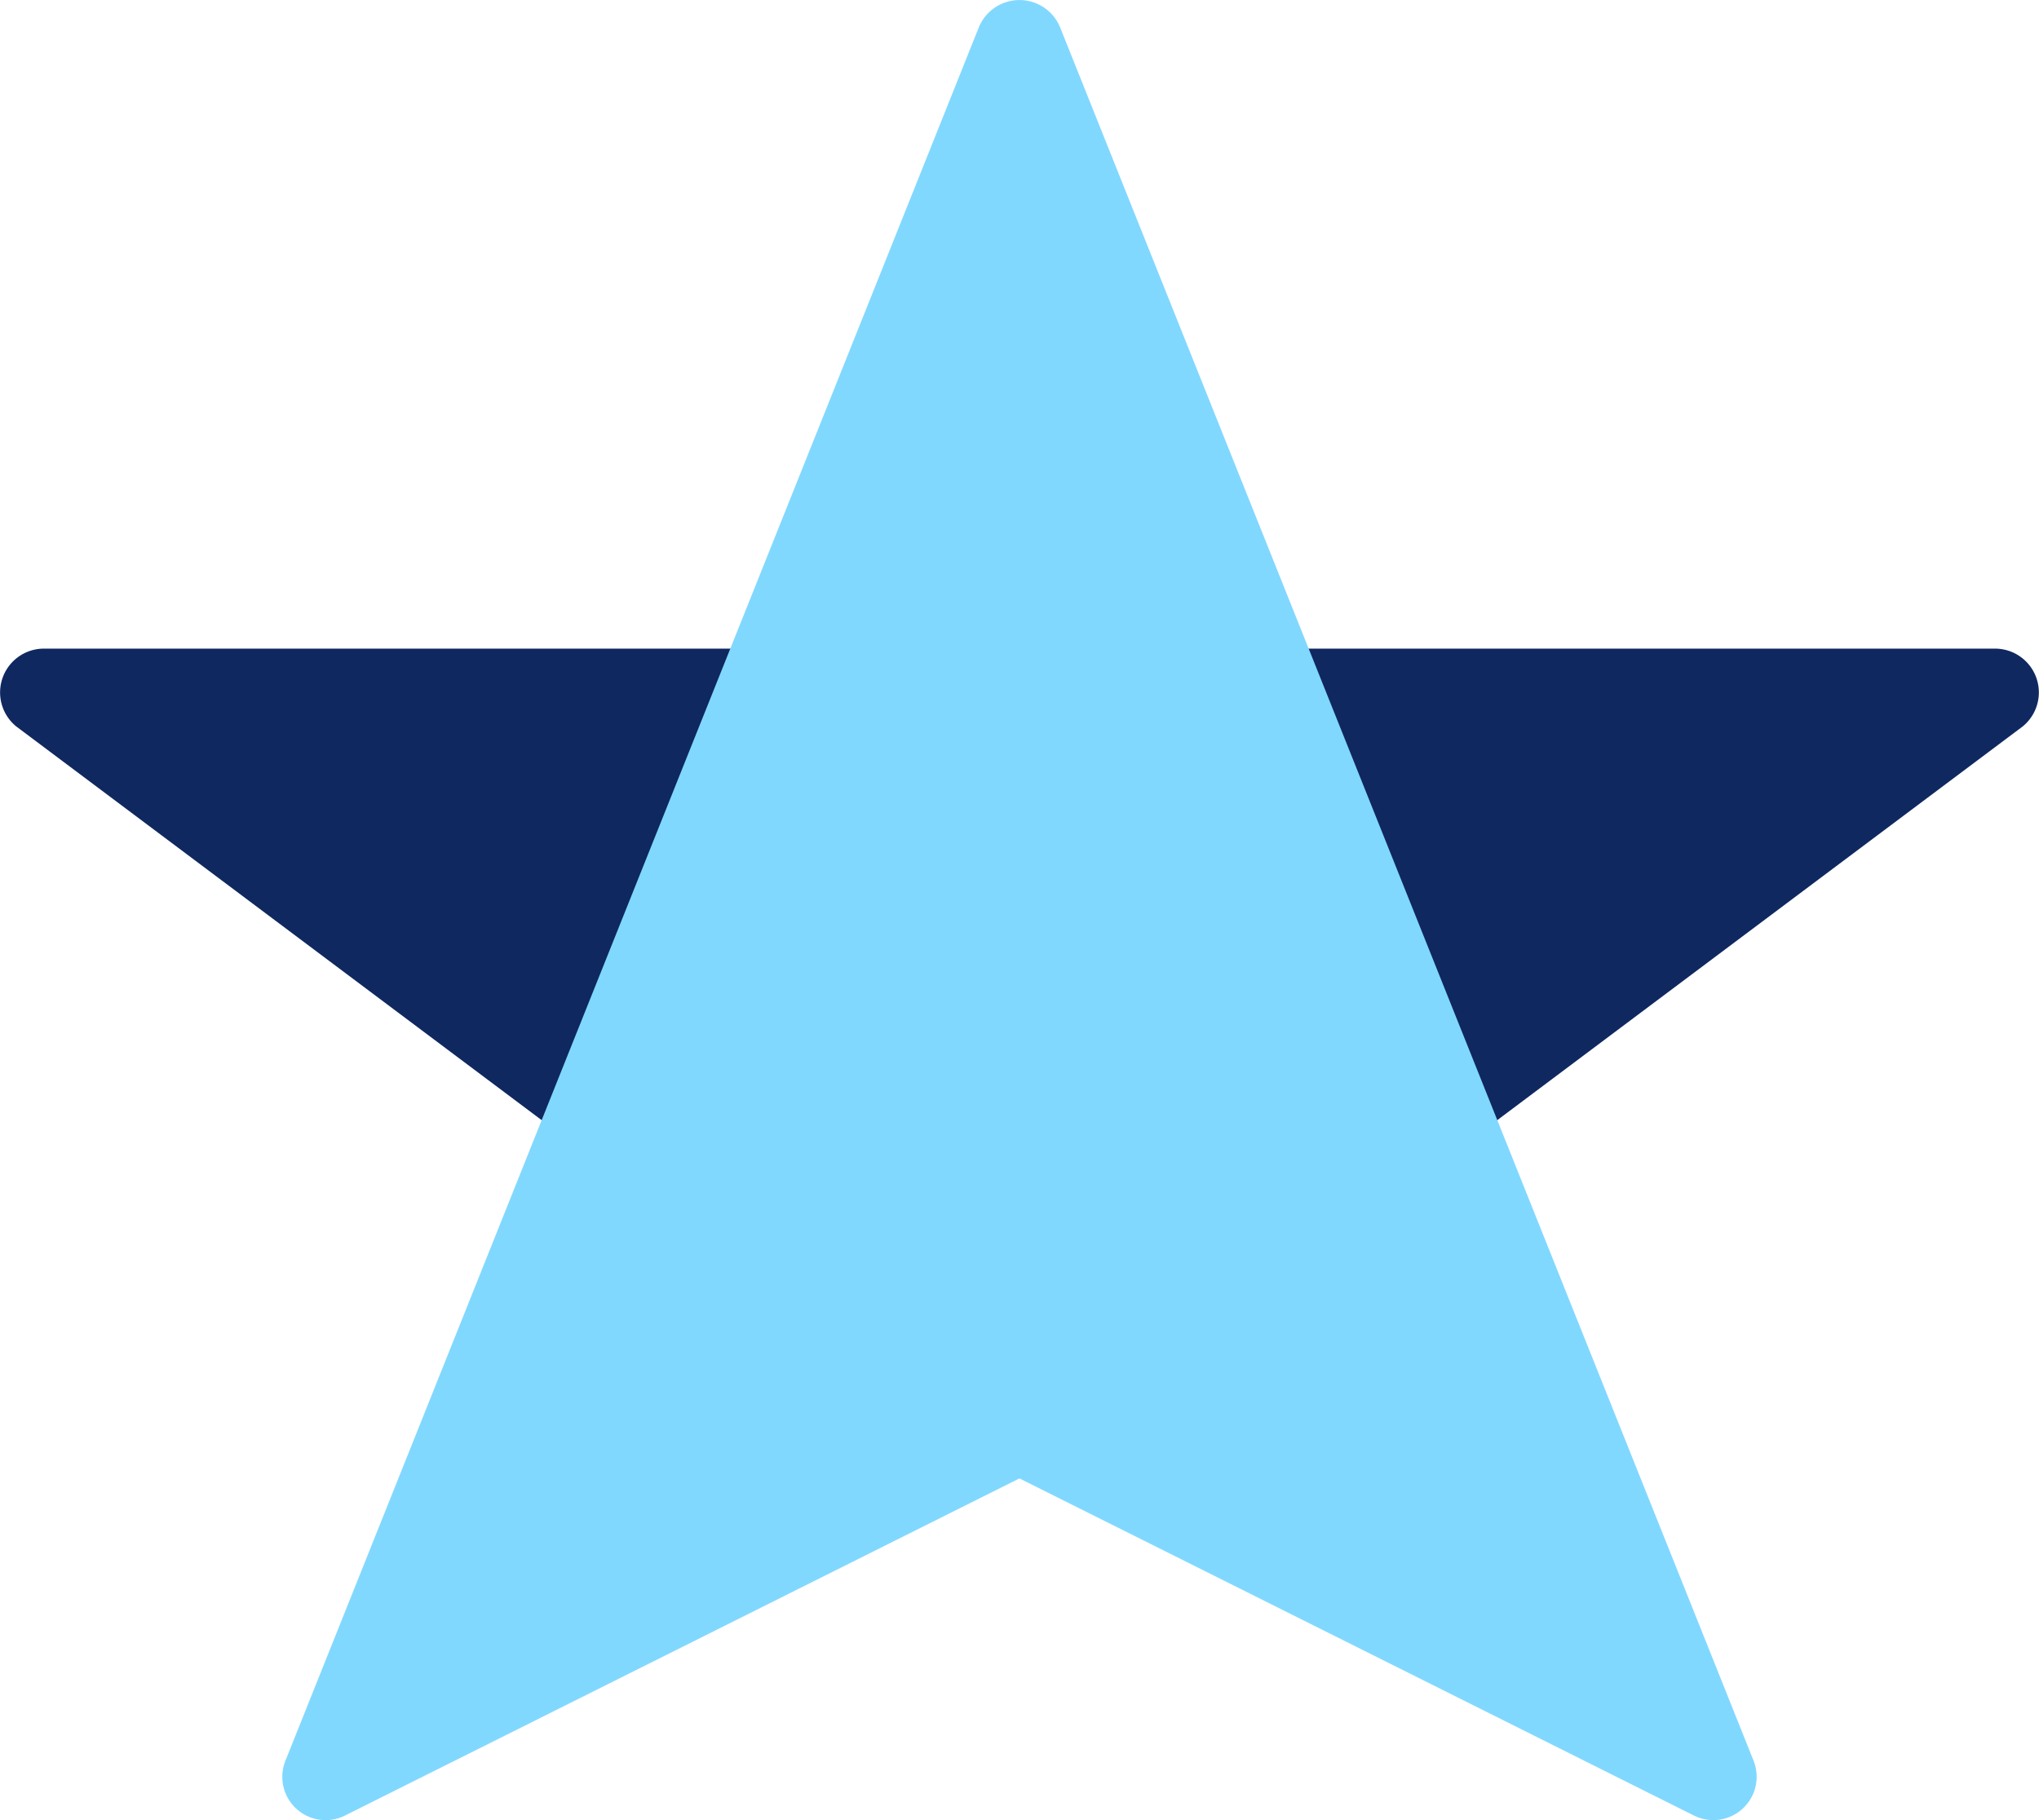
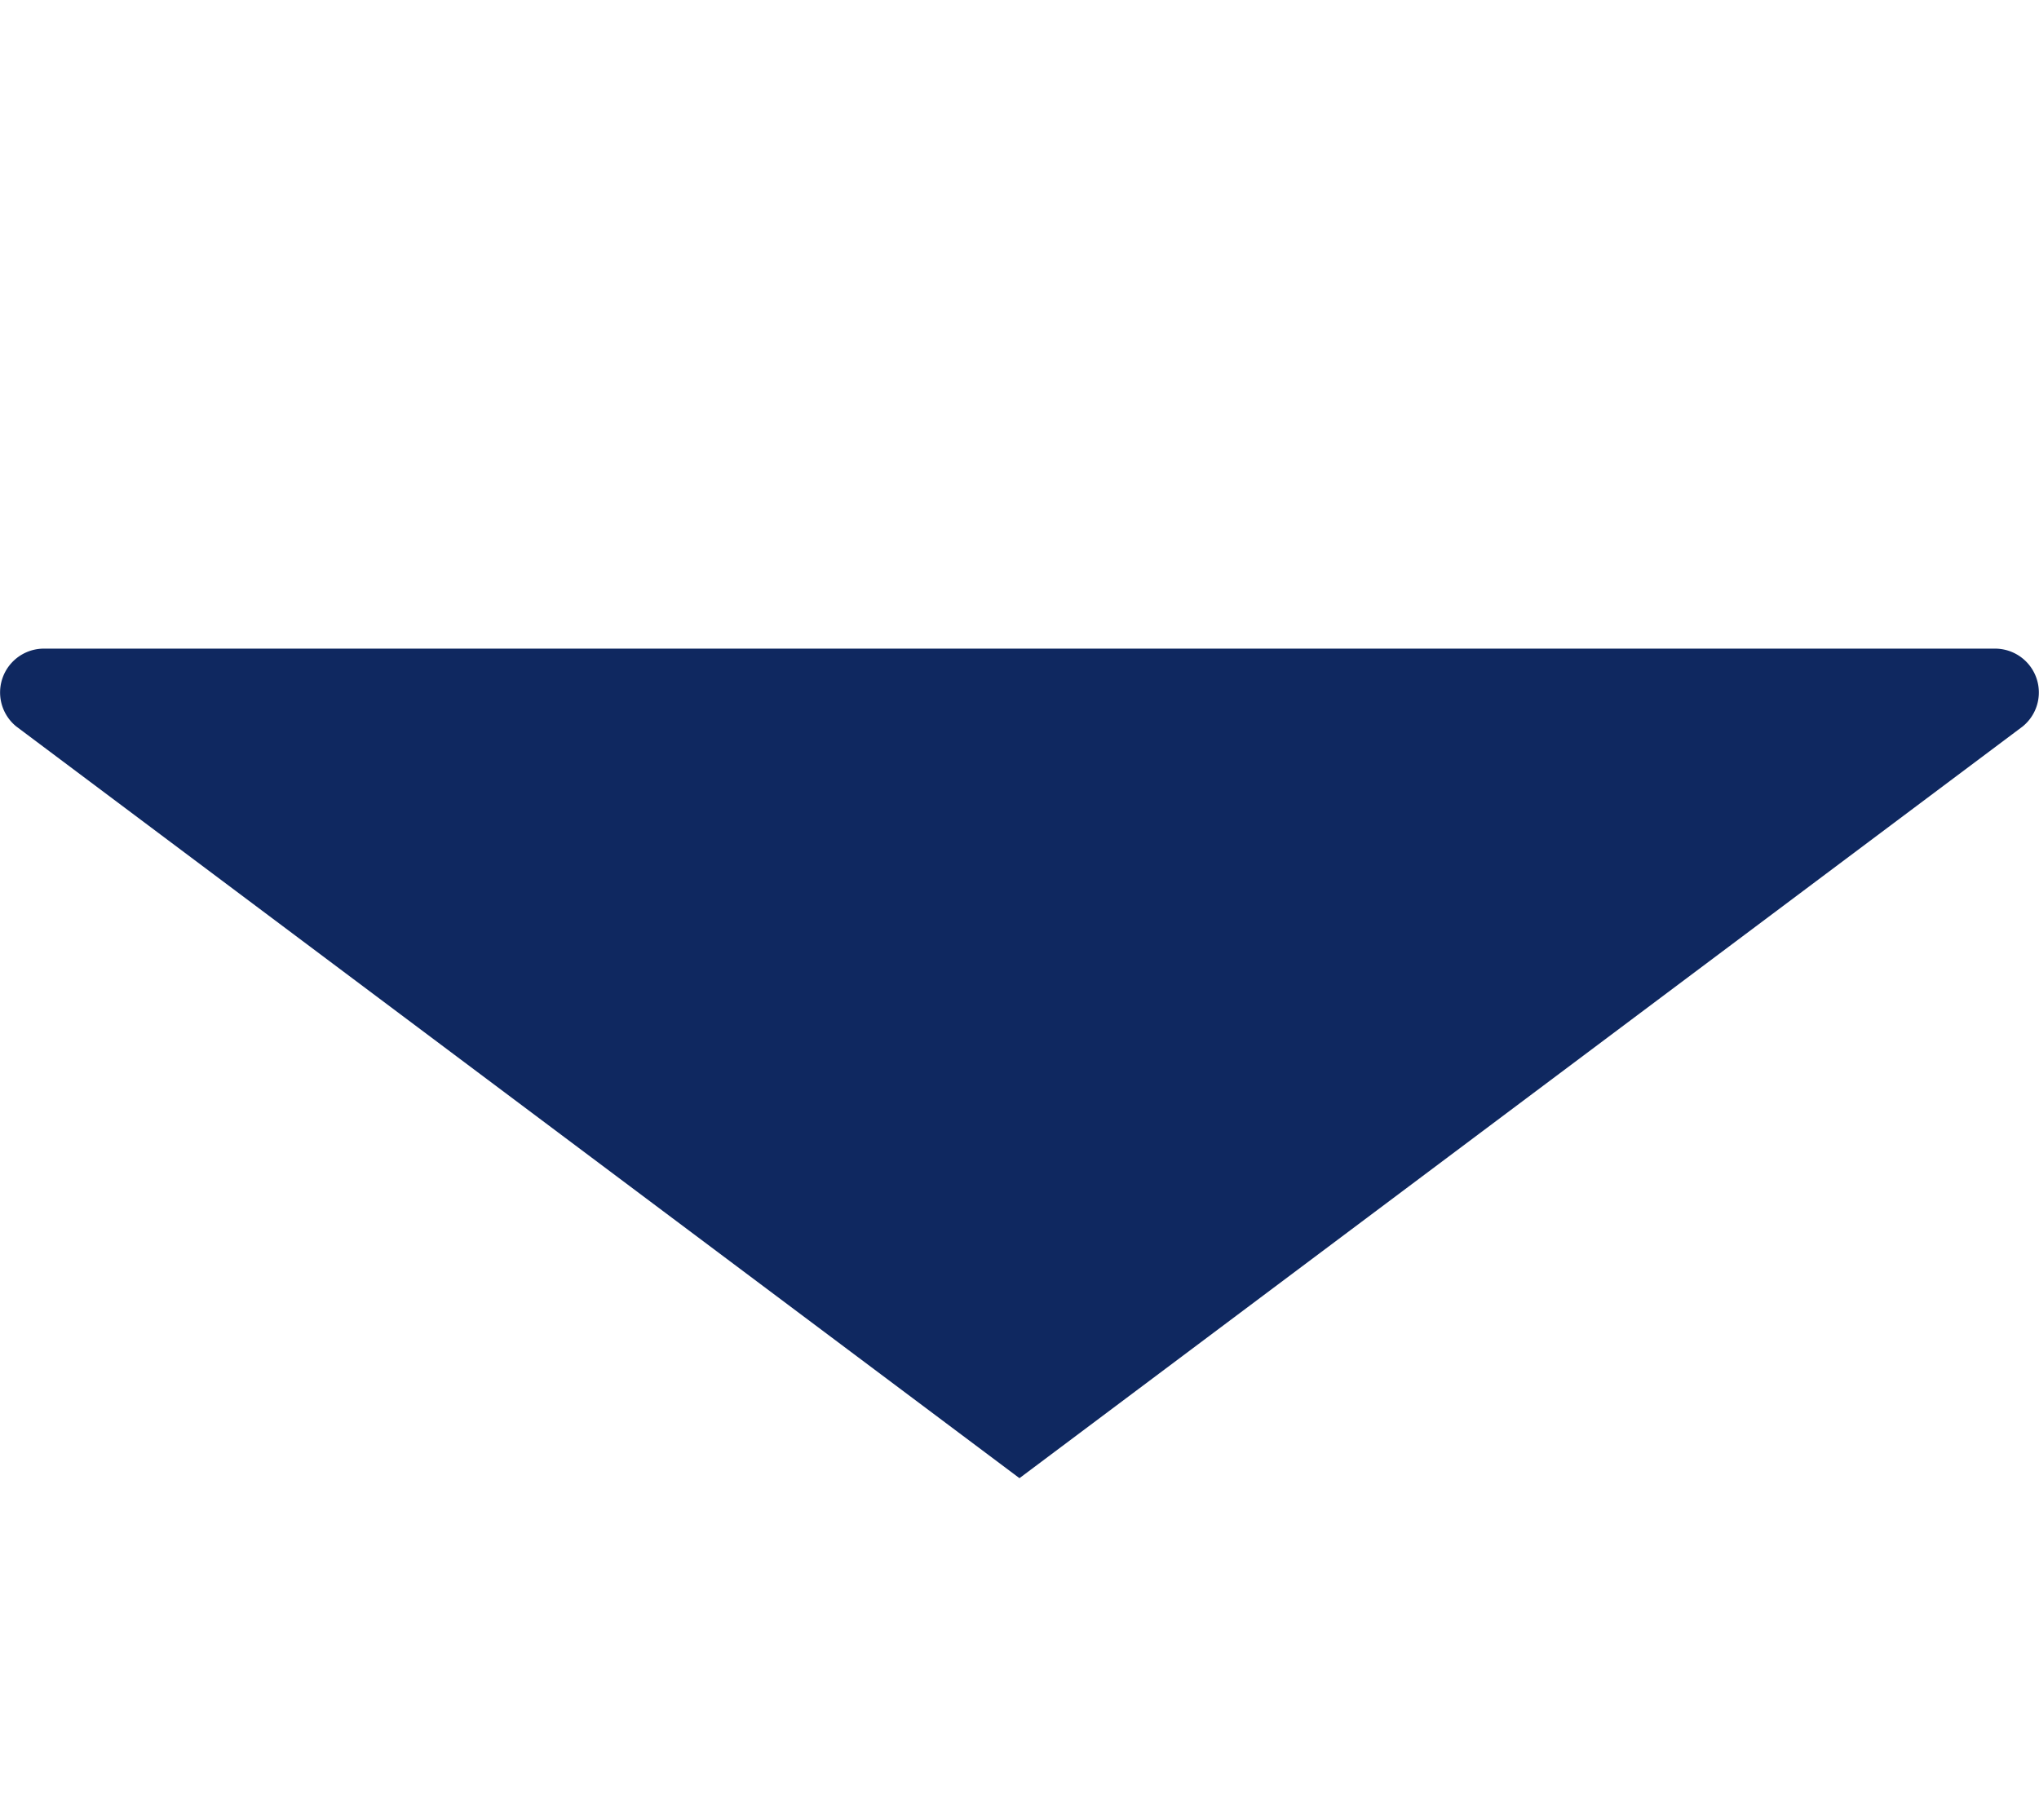
<svg xmlns="http://www.w3.org/2000/svg" width="33.443" height="29.859" viewBox="0 0 33.443 29.859">
  <defs>
    <style> .cls-1 { fill: #0f2860; } .cls-2 { fill: #81d8ff; } </style>
  </defs>
  <g id="Grupo_65" data-name="Grupo 65" transform="translate(-549.5 -2619.652)">
    <g id="Grupo_56" data-name="Grupo 56" transform="translate(549.5 2619.636)">
      <path id="Trazado_88" data-name="Trazado 88" class="cls-1" d="M16.721,19.917.267,7.585A.719.719,0,0,1,.72,6.308h32a.719.719,0,0,1,.455,1.277Z" transform="translate(0 4.349)" />
-       <path id="Trazado_89" data-name="Trazado 89" class="cls-2" d="M3.768,29.8a.71.71,0,0,1-.978-.9L14.161.468a.72.72,0,0,1,1.336,0L26.869,28.9a.711.711,0,0,1-.979.9l-11.061-5.53Z" transform="translate(1.892 0)" />
    </g>
  </g>
</svg>